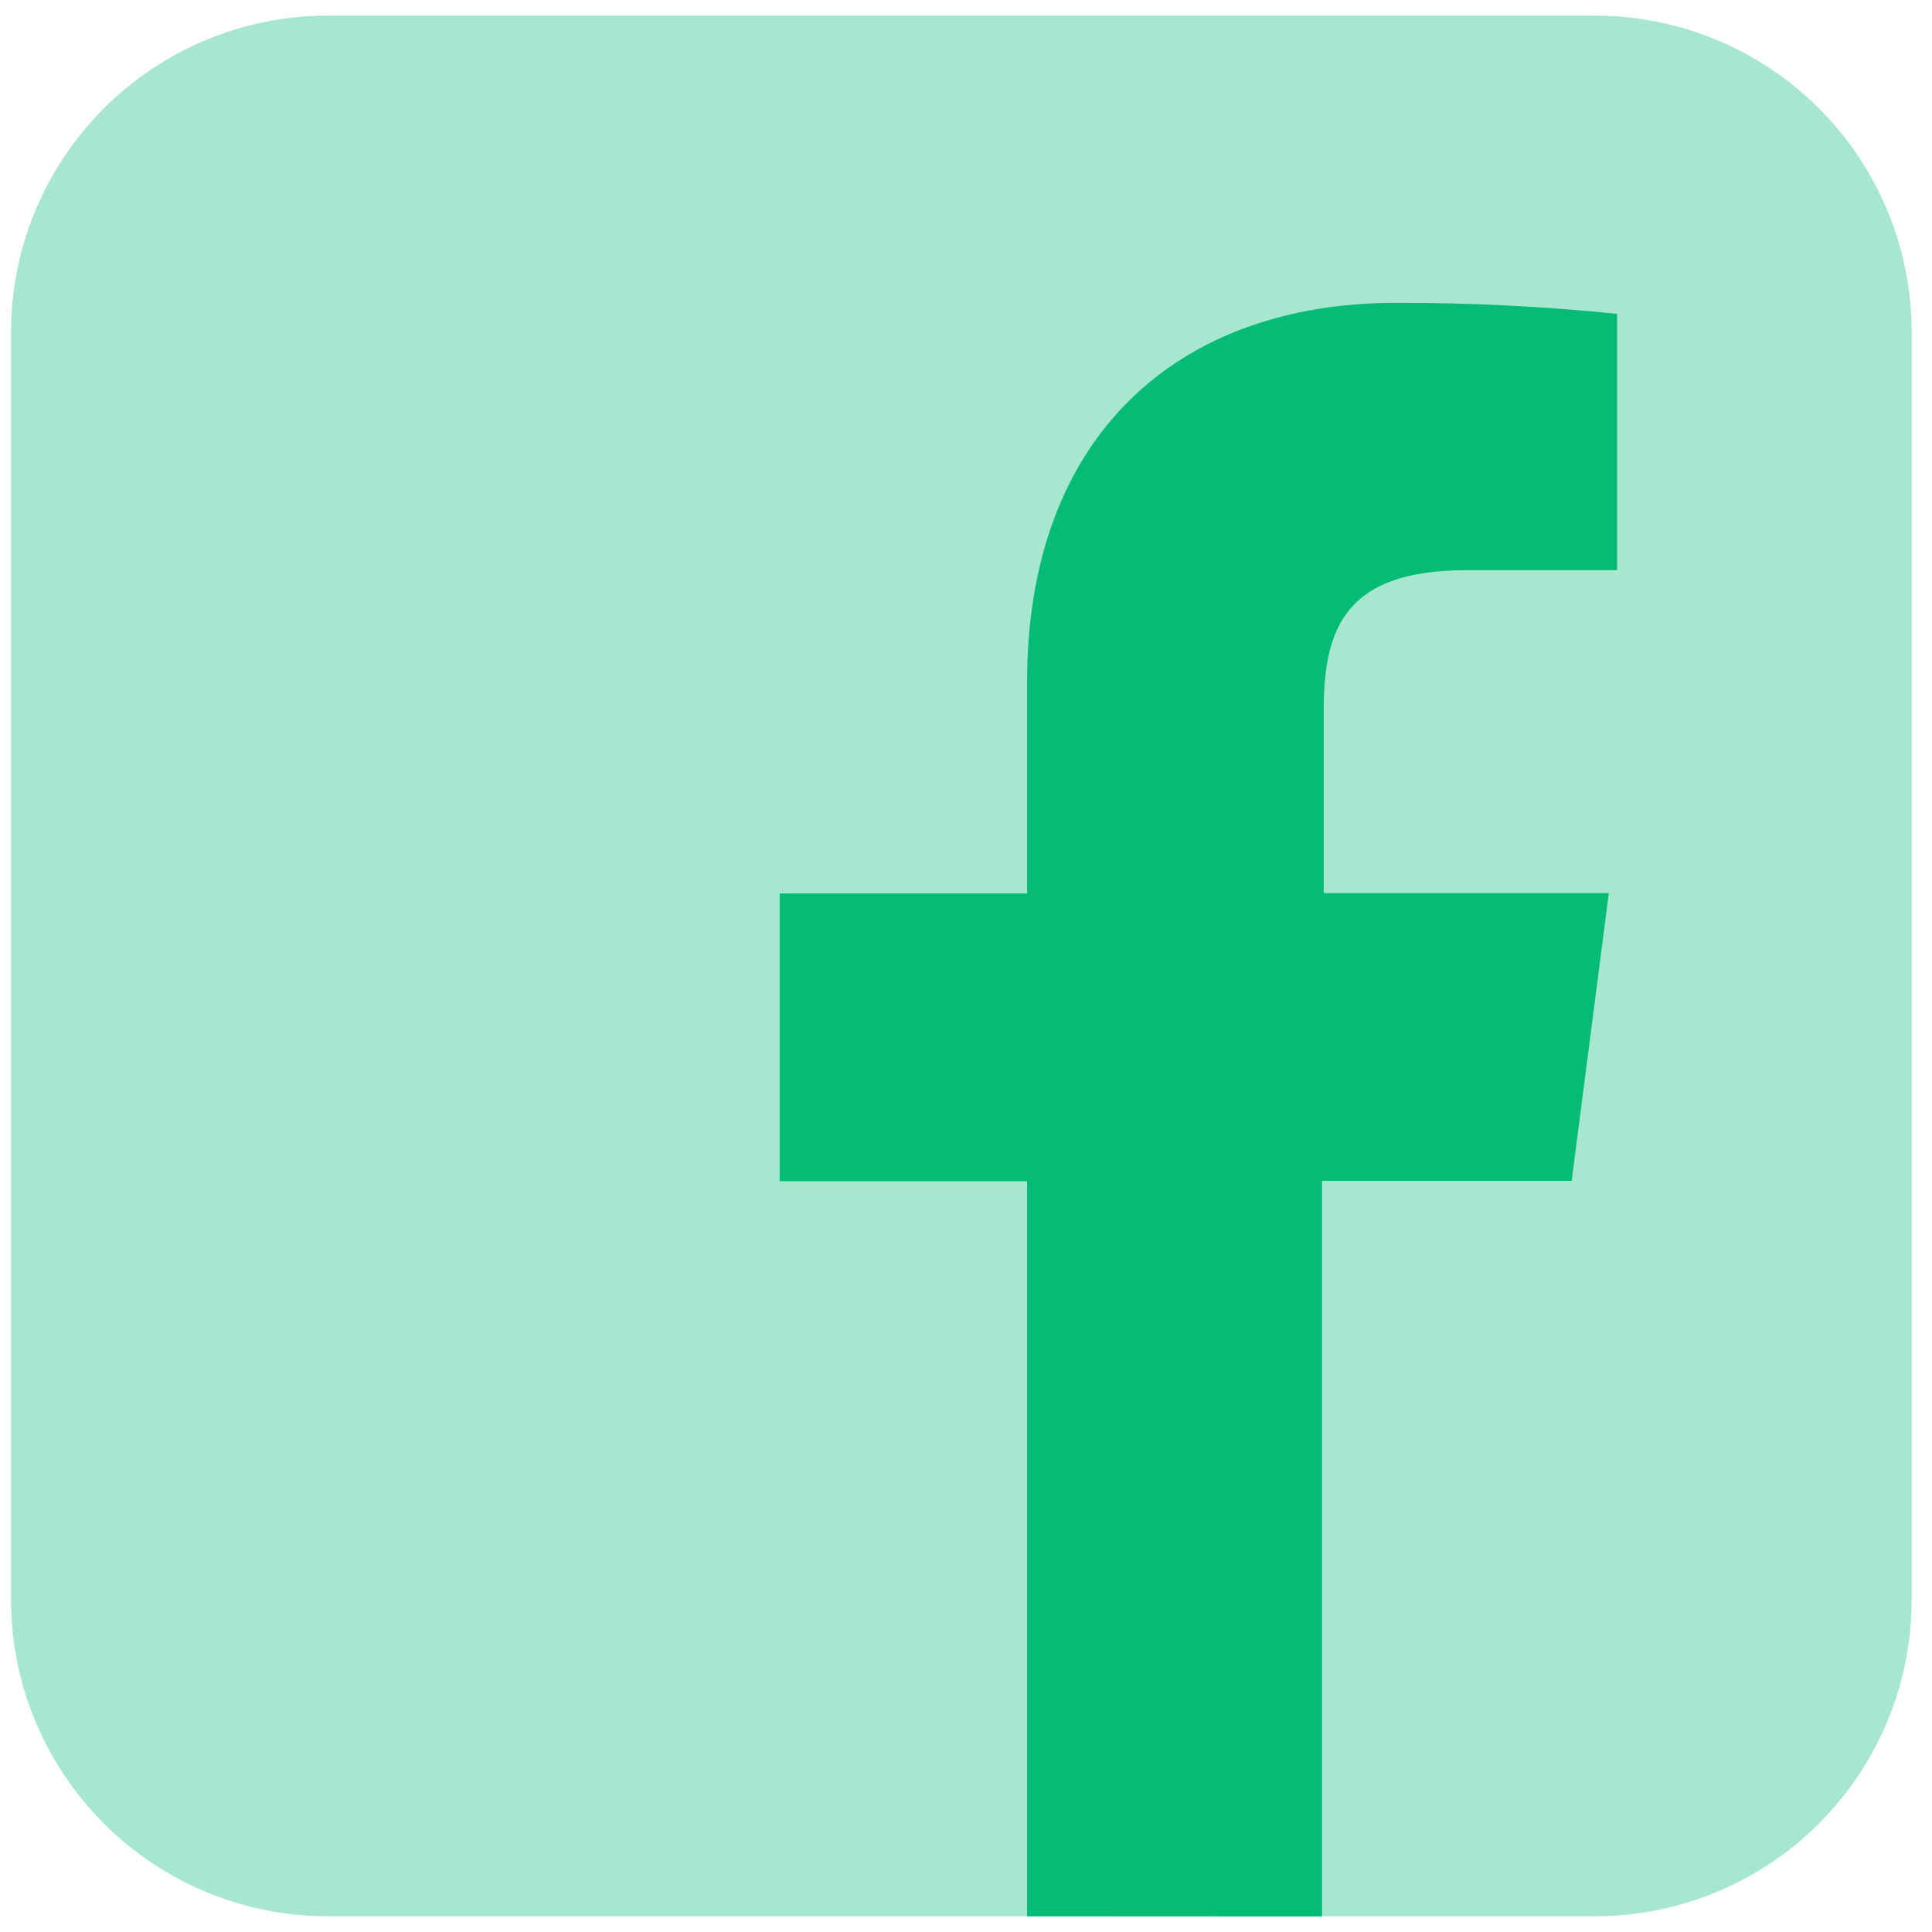
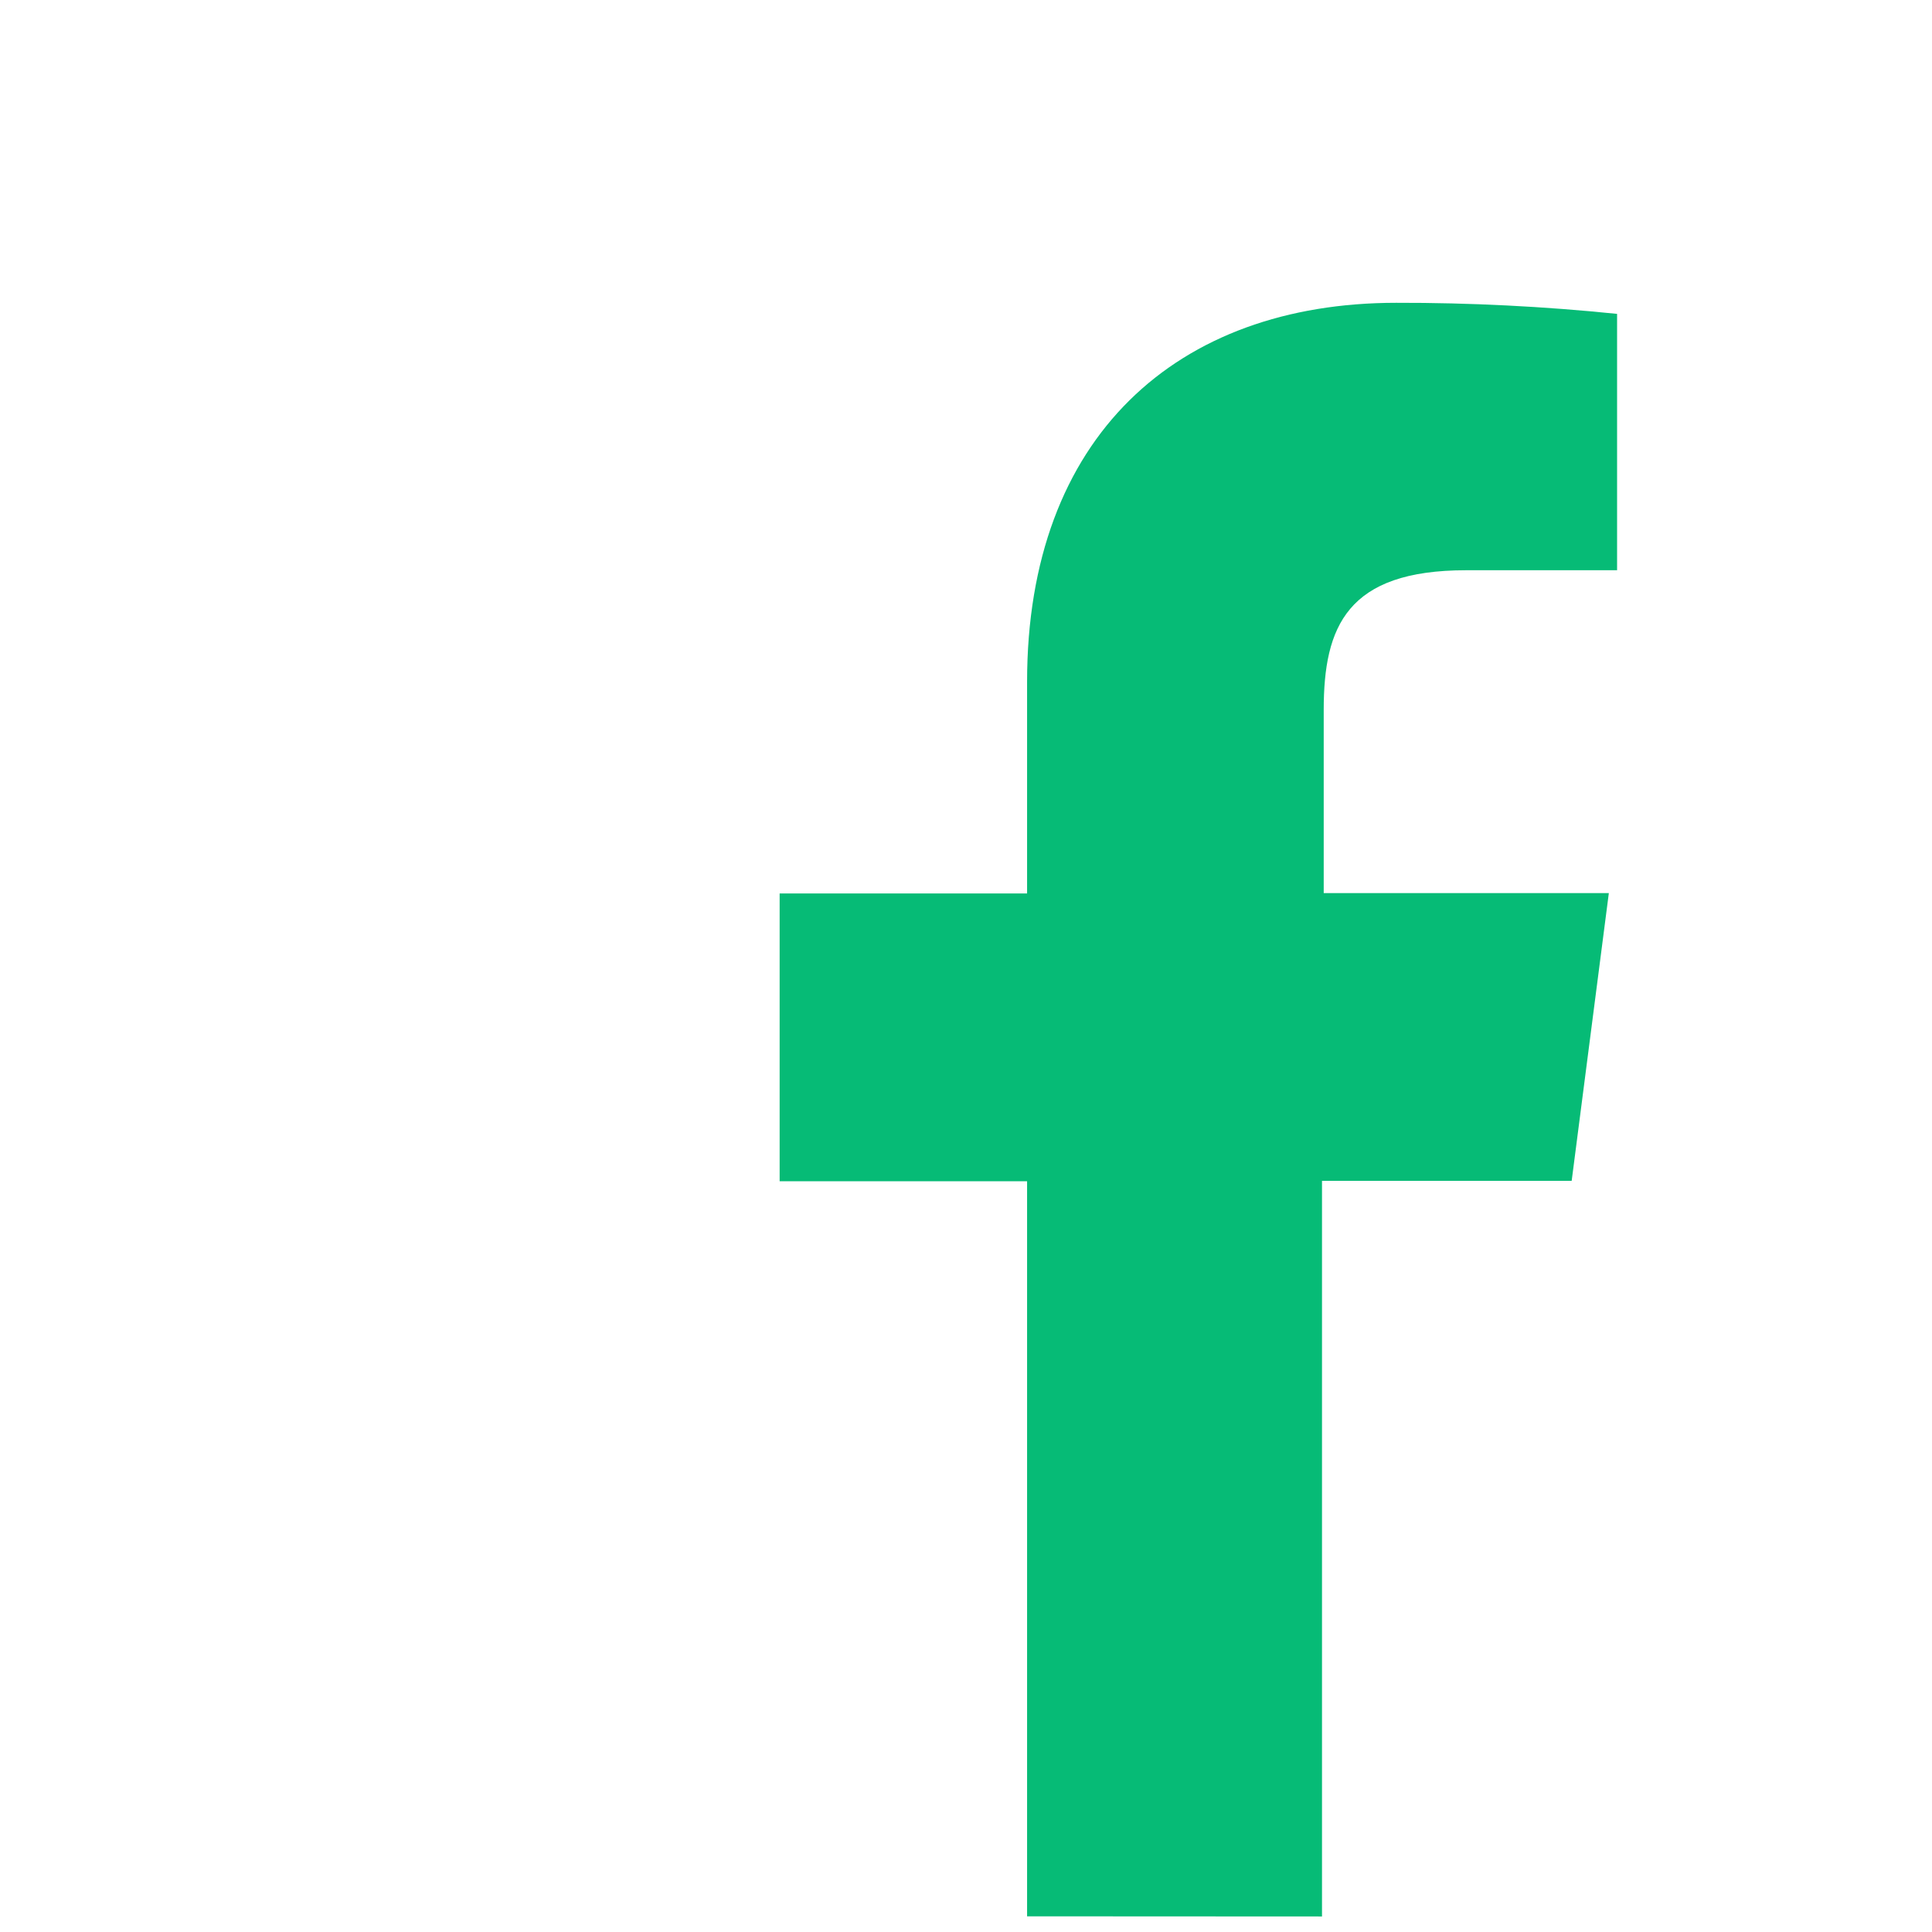
<svg xmlns="http://www.w3.org/2000/svg" width="26" height="26" viewBox="0 0 26 26" fill="none">
-   <path opacity="0.35" d="M21.464 25.789H4.411C3.281 25.789 2.197 25.34 1.397 24.54C0.598 23.741 0.148 22.657 0.148 21.526V4.473C0.148 3.342 0.598 2.258 1.397 1.459C2.197 0.659 3.281 0.21 4.411 0.21H21.464C22.595 0.21 23.679 0.659 24.479 1.459C25.278 2.258 25.727 3.342 25.727 4.473V21.526C25.727 22.657 25.278 23.741 24.479 24.54C23.679 25.34 22.595 25.789 21.464 25.789Z" fill="#06BB76" />
  <path d="M13.822 25.789V15.897H10.492V12.024H13.822V9.175C13.822 5.875 15.841 4.075 18.789 4.075C19.782 4.073 20.774 4.123 21.762 4.224V7.674H19.732C18.126 7.674 17.814 8.433 17.814 9.553V12.019H21.651L21.151 15.891H17.791V25.791L13.822 25.789Z" fill="#06BB76" />
</svg>